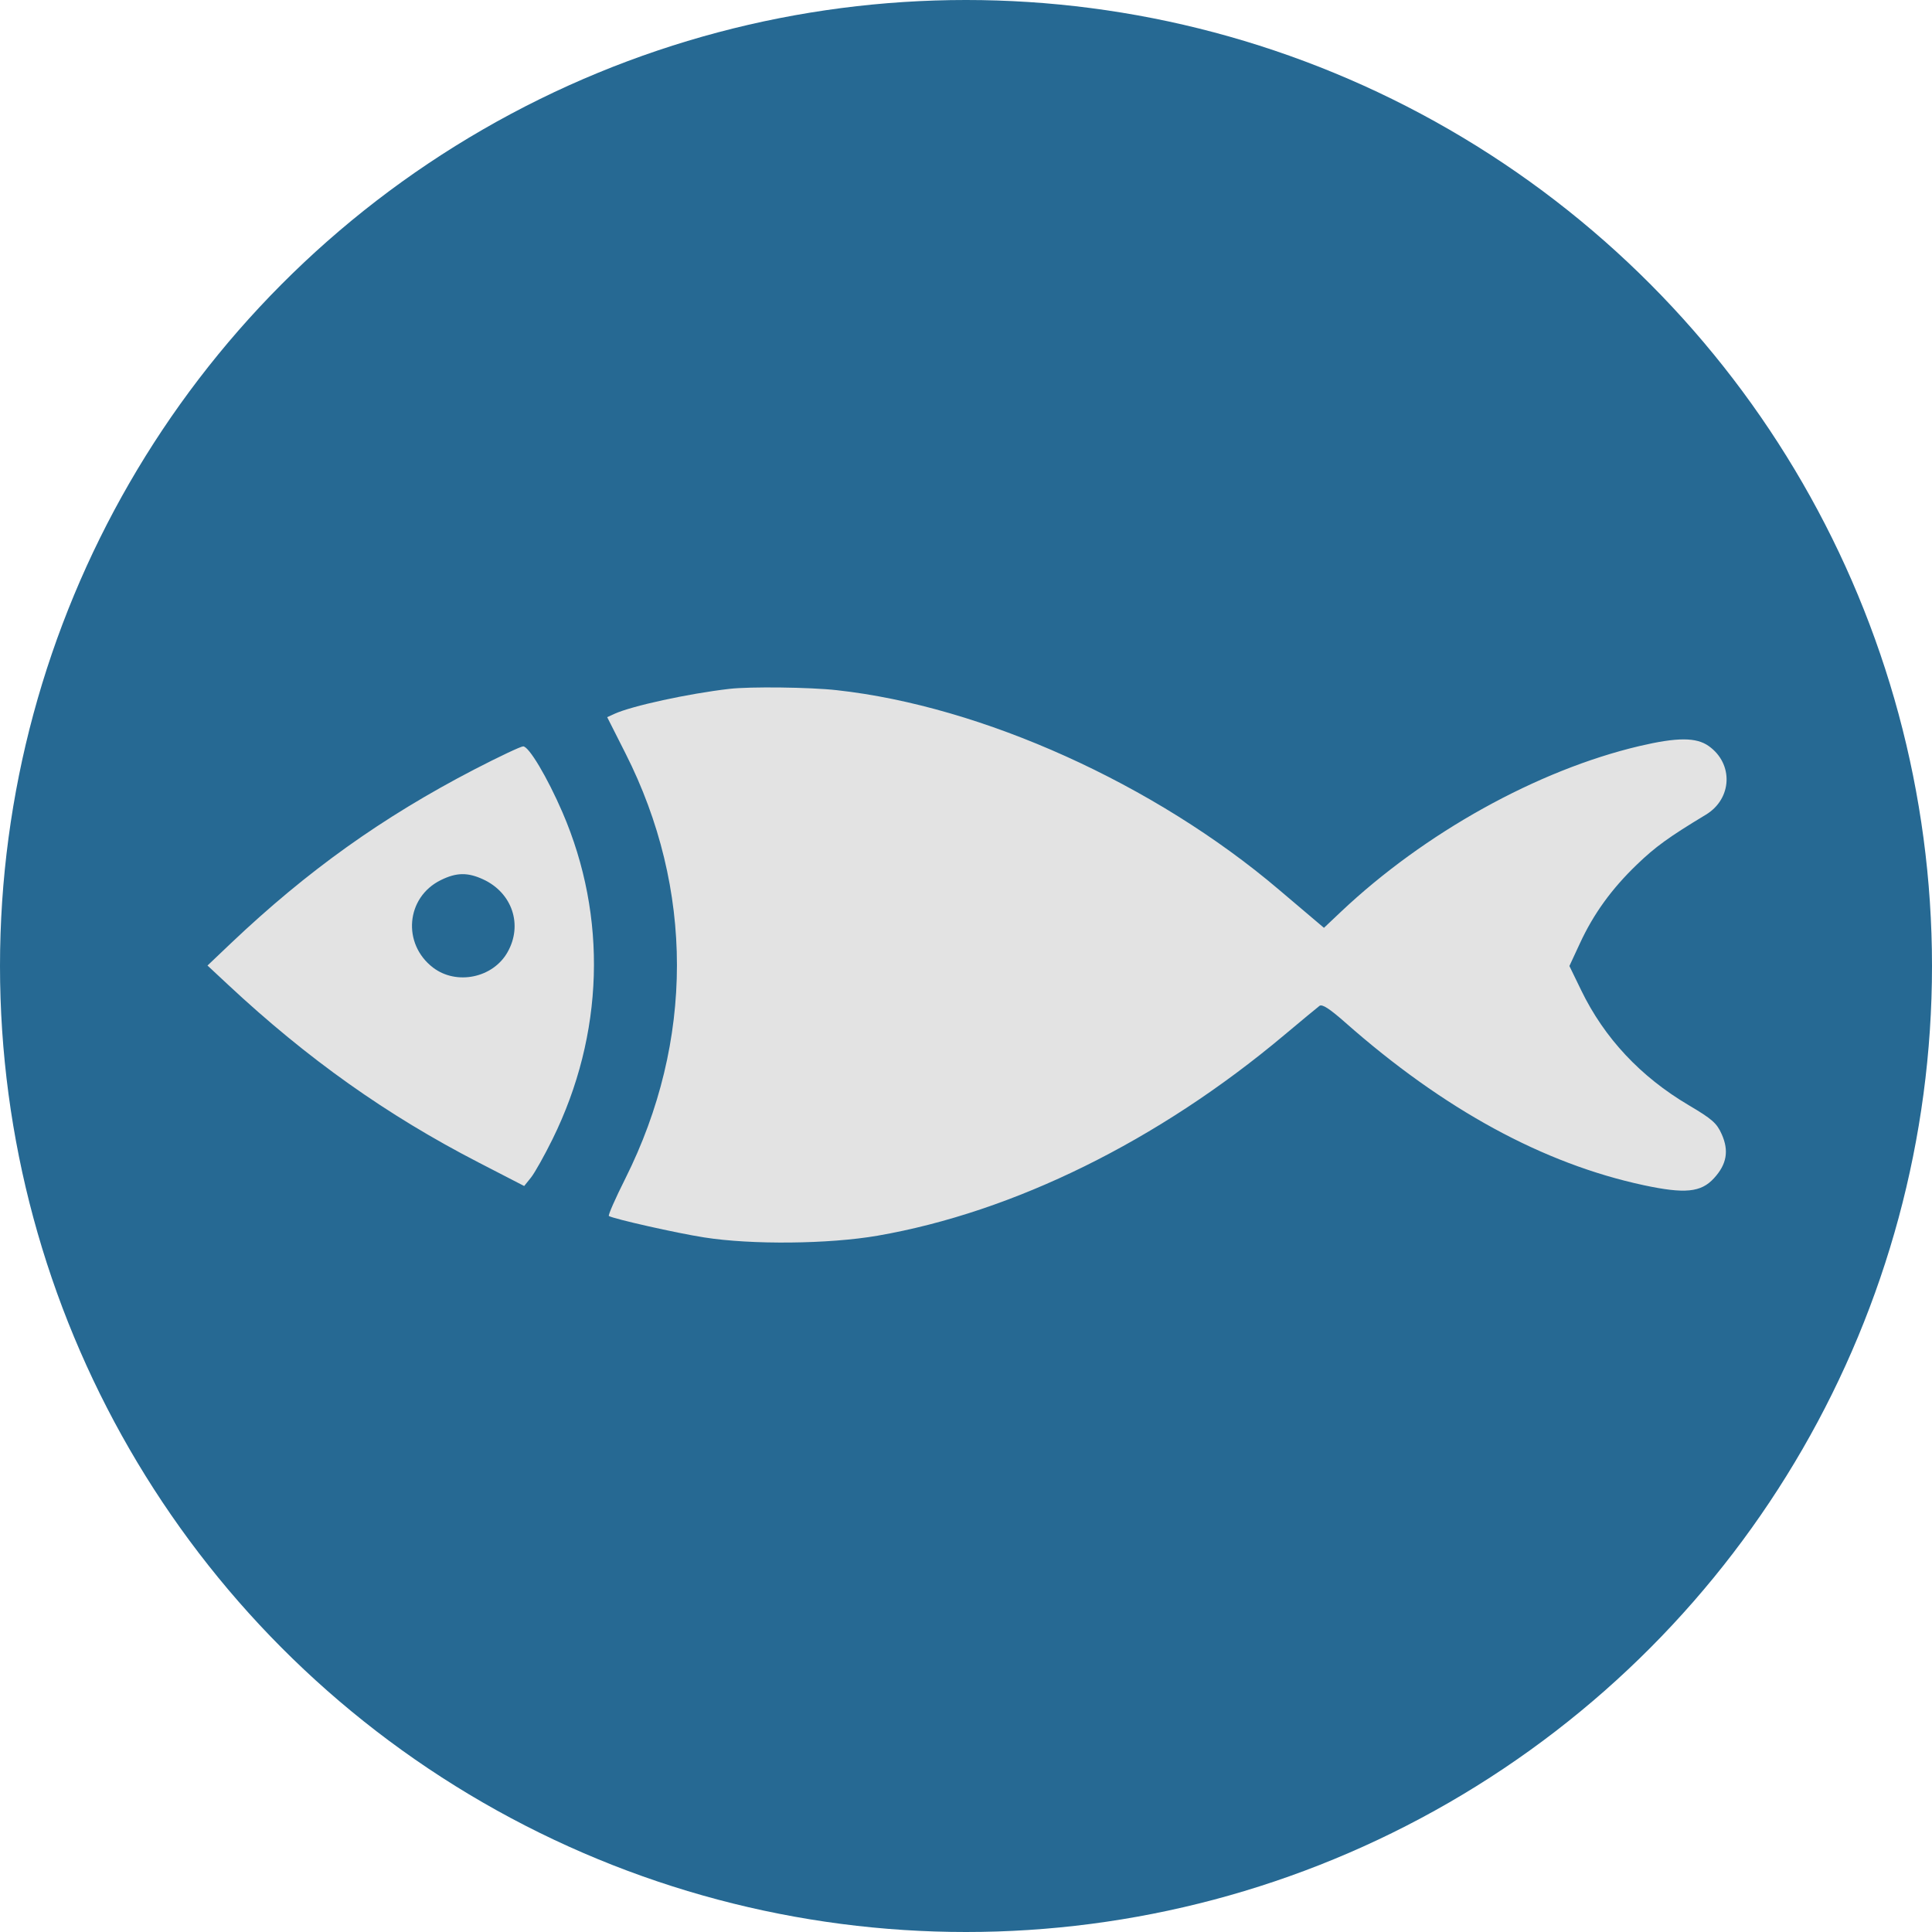
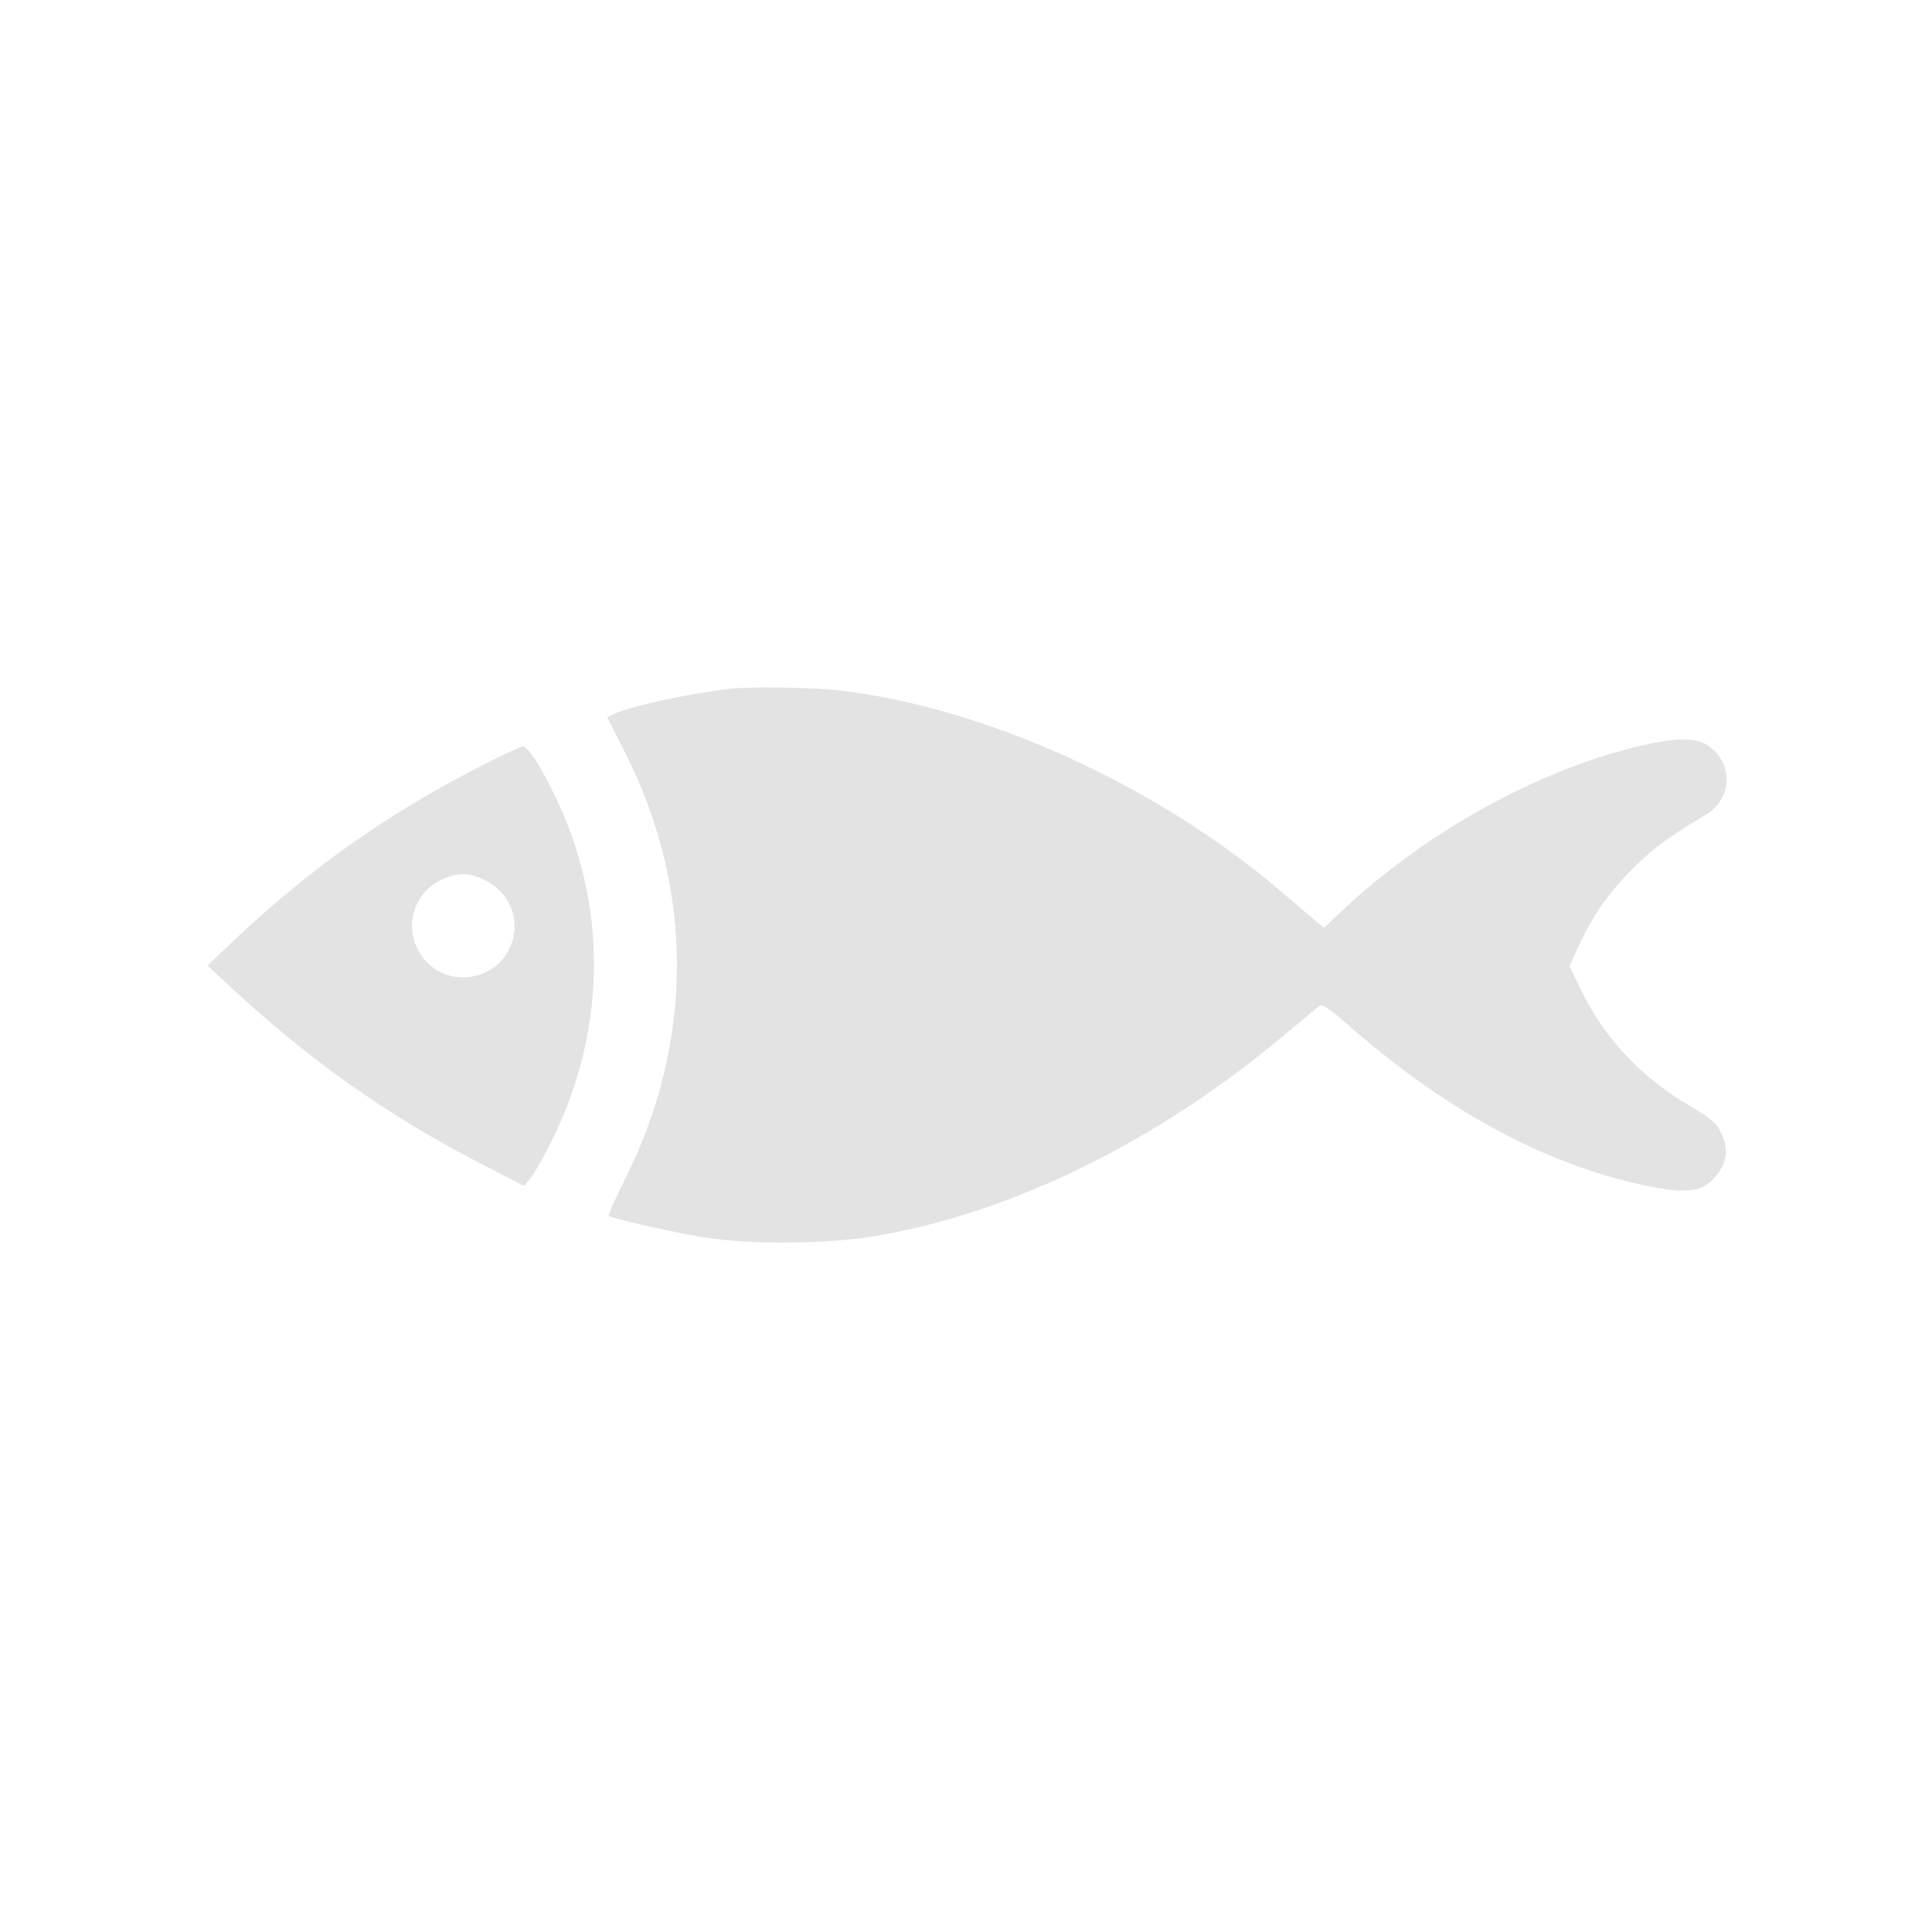
<svg xmlns="http://www.w3.org/2000/svg" width="25" height="25" viewBox="0 0 25 25" fill="none">
-   <circle cx="12.5" cy="12.5" r="12.5" fill="#266993" />
  <path fill-rule="evenodd" clip-rule="evenodd" d="M9.437 8.914C8.903 8.976 8.178 9.134 7.951 9.237L7.857 9.28L8.093 9.747C8.982 11.503 8.982 13.471 8.092 15.25C7.962 15.509 7.866 15.727 7.879 15.735C7.943 15.773 8.757 15.957 9.111 16.012C9.724 16.109 10.724 16.099 11.355 15.99C13.118 15.684 14.986 14.763 16.613 13.398C16.84 13.208 17.047 13.036 17.074 13.016C17.108 12.99 17.203 13.051 17.404 13.228C18.68 14.355 19.969 15.058 21.272 15.337C21.802 15.45 22.011 15.43 22.178 15.247C22.344 15.067 22.375 14.892 22.279 14.677C22.215 14.533 22.156 14.481 21.85 14.3C21.229 13.933 20.76 13.432 20.461 12.815L20.308 12.5L20.444 12.207C20.62 11.826 20.854 11.502 21.182 11.187C21.421 10.957 21.595 10.831 22.074 10.542C22.415 10.336 22.434 9.883 22.111 9.654C21.95 9.539 21.703 9.539 21.214 9.654C19.895 9.965 18.434 10.776 17.351 11.799L17.132 12.006L17.002 11.896C16.931 11.835 16.727 11.663 16.549 11.512C14.939 10.144 12.709 9.138 10.829 8.931C10.483 8.892 9.703 8.883 9.437 8.914ZM6.137 9.957C4.947 10.575 3.977 11.268 2.991 12.203L2.685 12.494L2.953 12.744C3.982 13.704 5.006 14.43 6.192 15.042L6.783 15.347L6.872 15.236C6.921 15.174 7.046 14.951 7.15 14.74C7.817 13.386 7.863 11.865 7.278 10.511C7.082 10.058 6.844 9.658 6.77 9.658C6.739 9.658 6.454 9.793 6.137 9.957ZM5.703 11.389C5.253 11.611 5.201 12.213 5.604 12.521C5.907 12.752 6.379 12.655 6.567 12.322C6.768 11.969 6.629 11.553 6.252 11.379C6.051 11.286 5.905 11.289 5.703 11.389Z" fill="#E3E3E3" />
</svg>